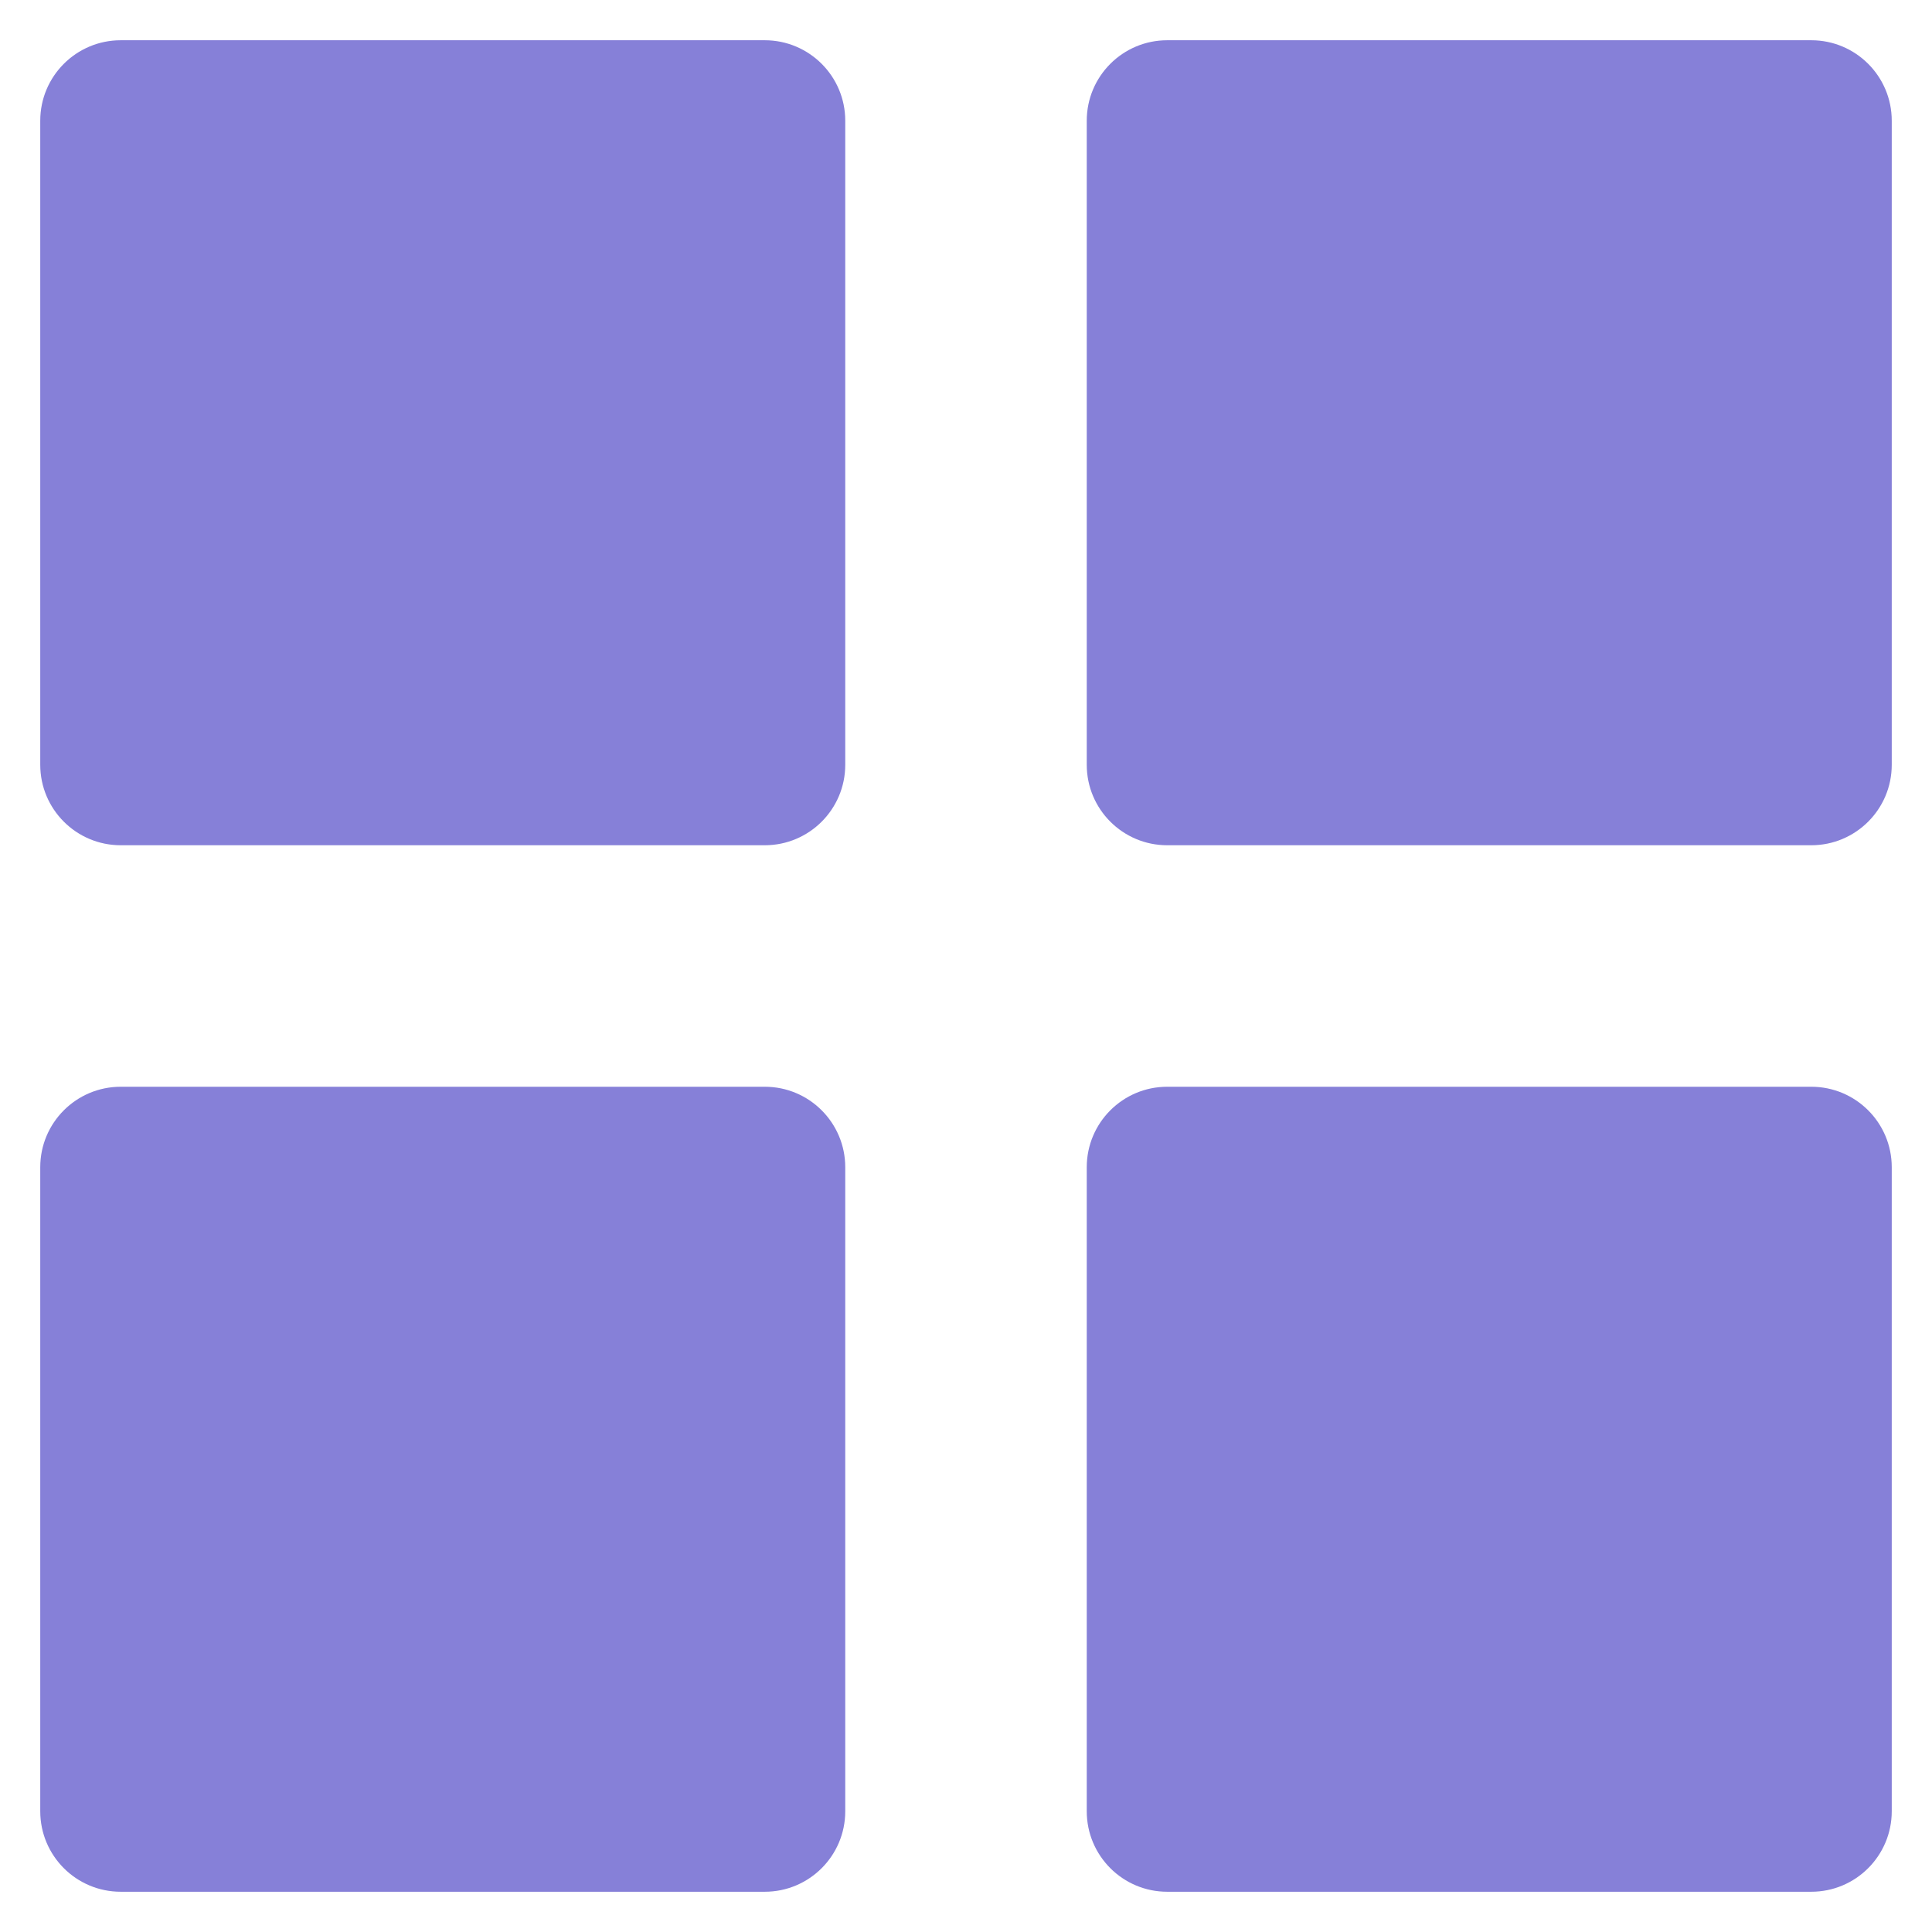
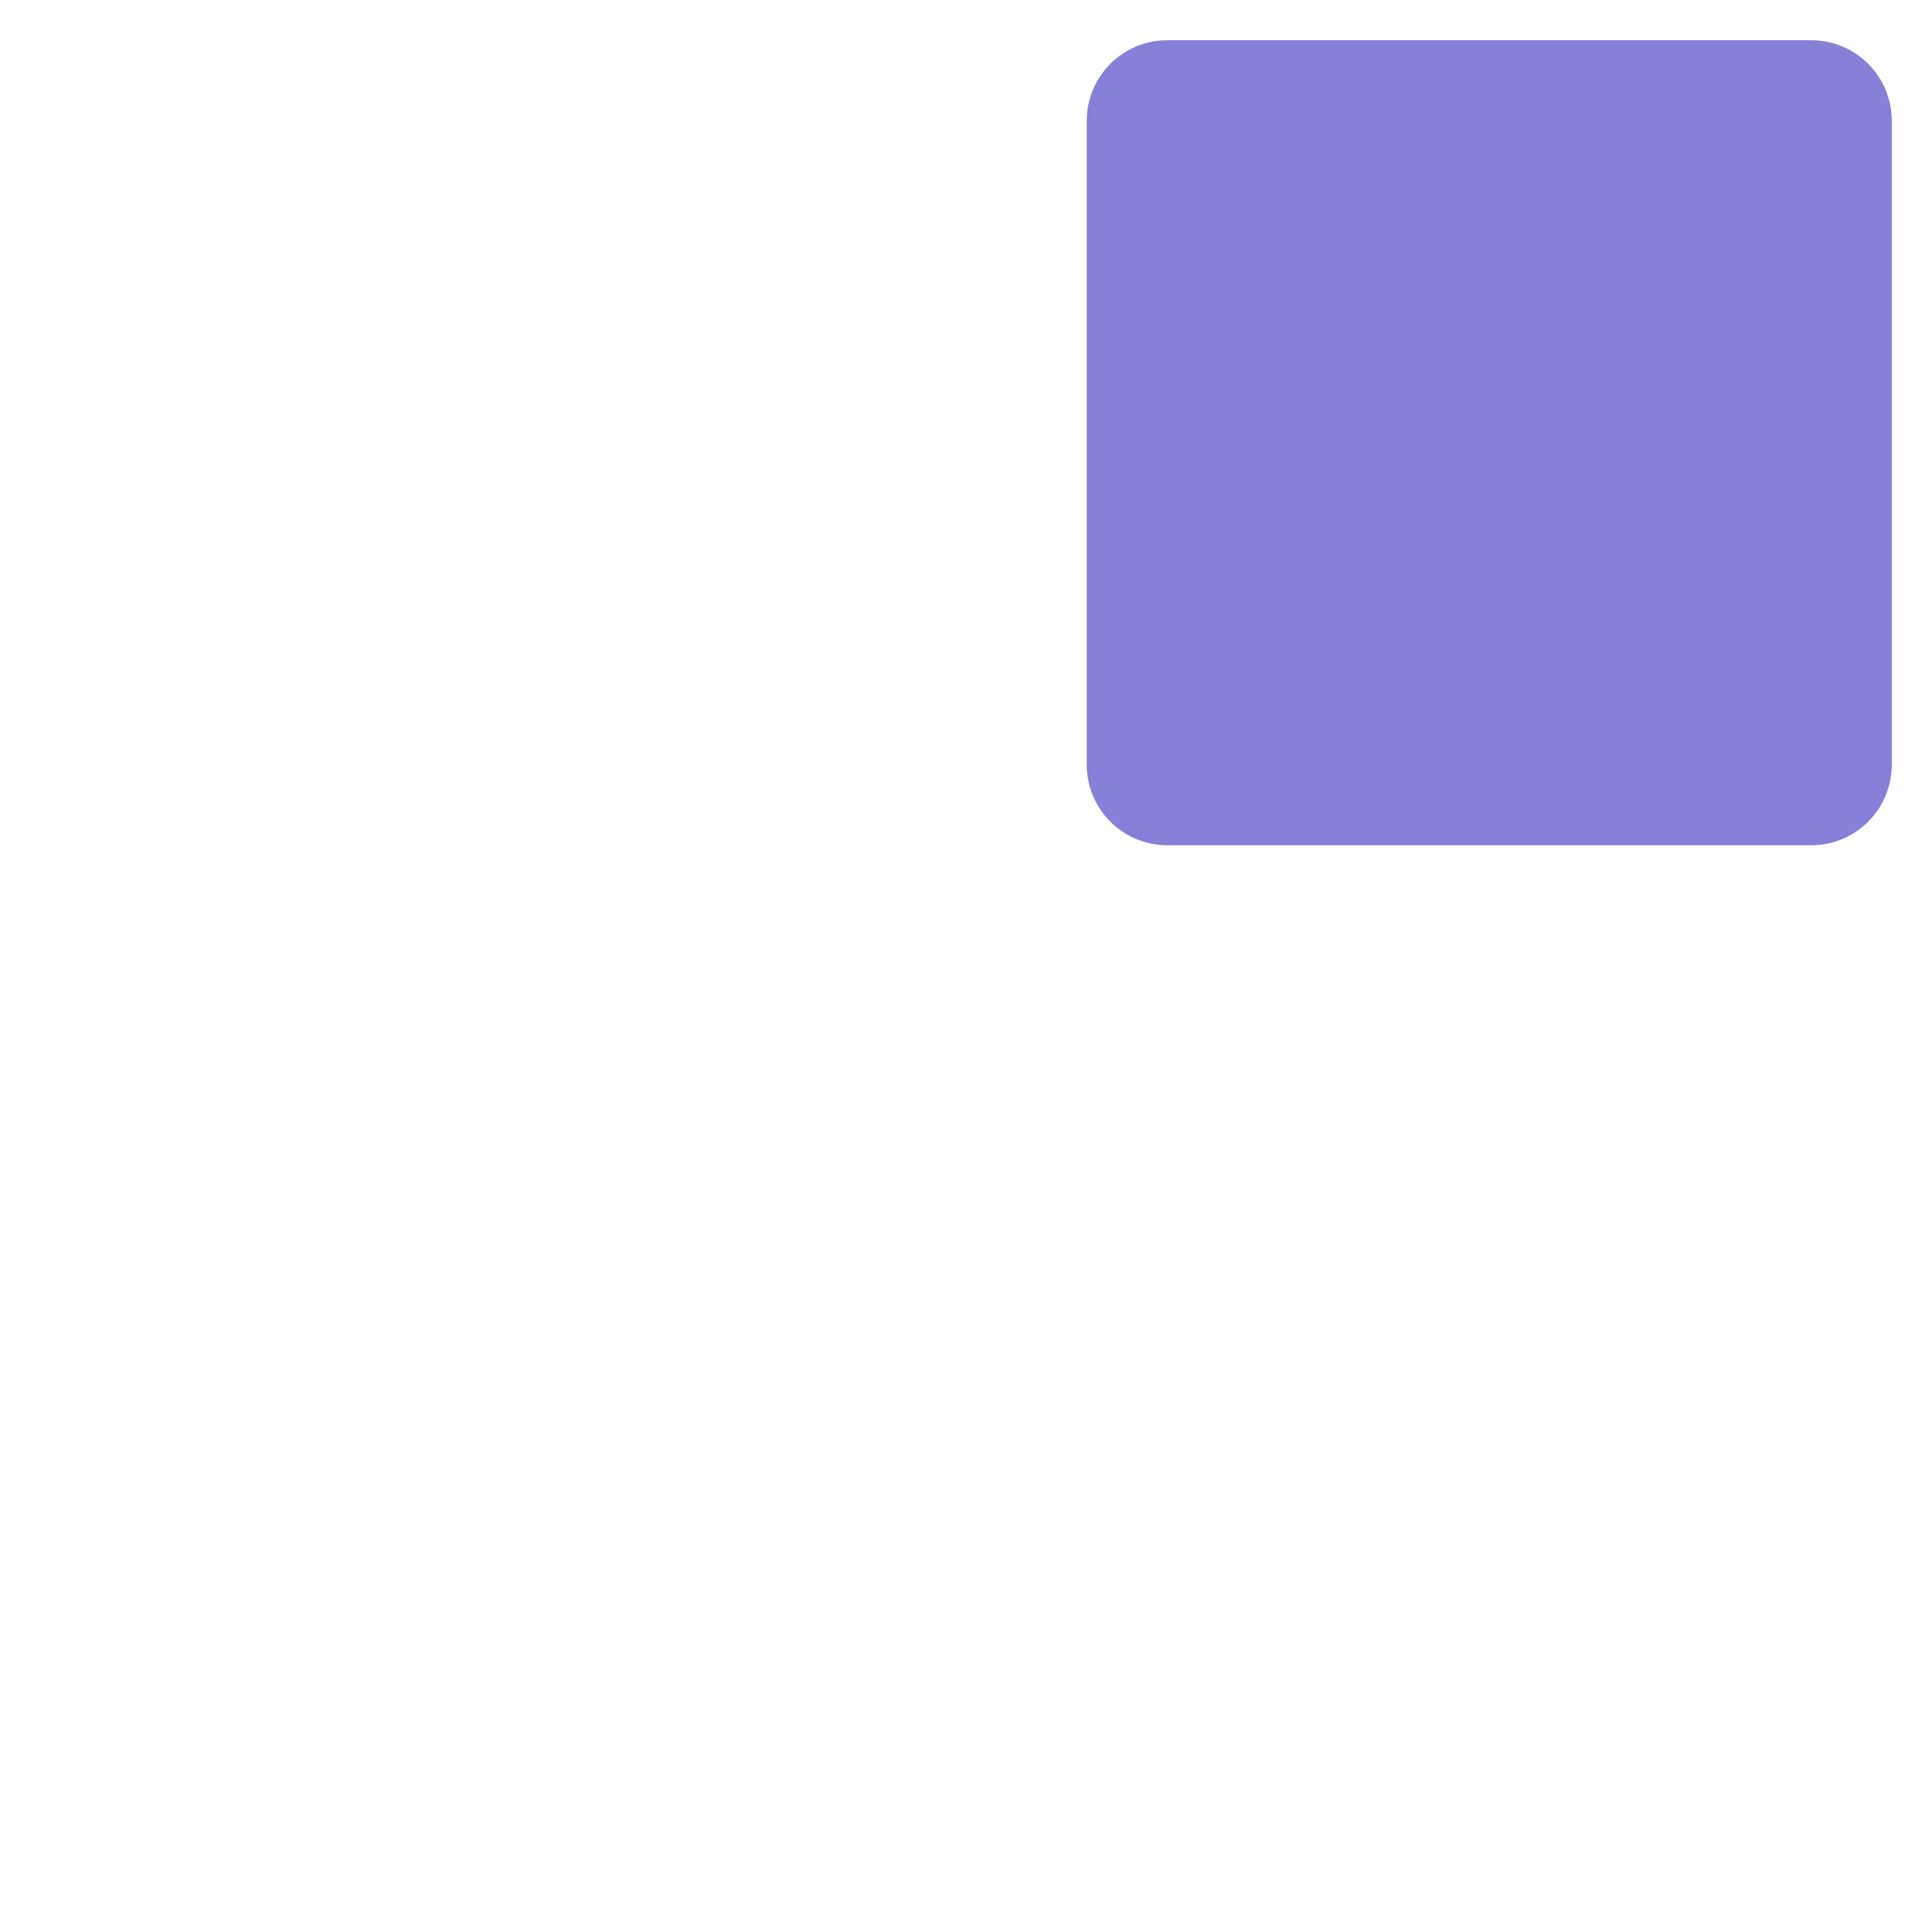
<svg xmlns="http://www.w3.org/2000/svg" version="1.1" x="0px" y="0px" viewBox="0 0 48 48" xml:space="preserve" width="48" height="48">
  <g class="nc-icon-wrapper">
-     <path fill="#8680D8" d="M19,1H3C1.895,1,1,1.895,1,3v16c0,1.105,0.895,2,2,2h16c1.105,0,2-0.895,2-2V3 C21,1.895,20.105,1,19,1z" />
    <path fill="#8680D8" d="M45,1H29c-1.105,0-2,0.895-2,2v16c0,1.105,0.895,2,2,2h16c1.105,0,2-0.895,2-2V3 C47,1.895,46.105,1,45,1z" />
-     <path fill="#8680D8" d="M19,27H3c-1.105,0-2,0.895-2,2v16c0,1.105,0.895,2,2,2h16c1.105,0,2-0.895,2-2V29 C21,27.895,20.105,27,19,27z" />
-     <path fill="#8680D8" d="M45,27H29c-1.105,0-2,0.895-2,2v16c0,1.105,0.895,2,2,2h16c1.105,0,2-0.895,2-2V29 C47,27.895,46.105,27,45,27z" />
  </g>
</svg>